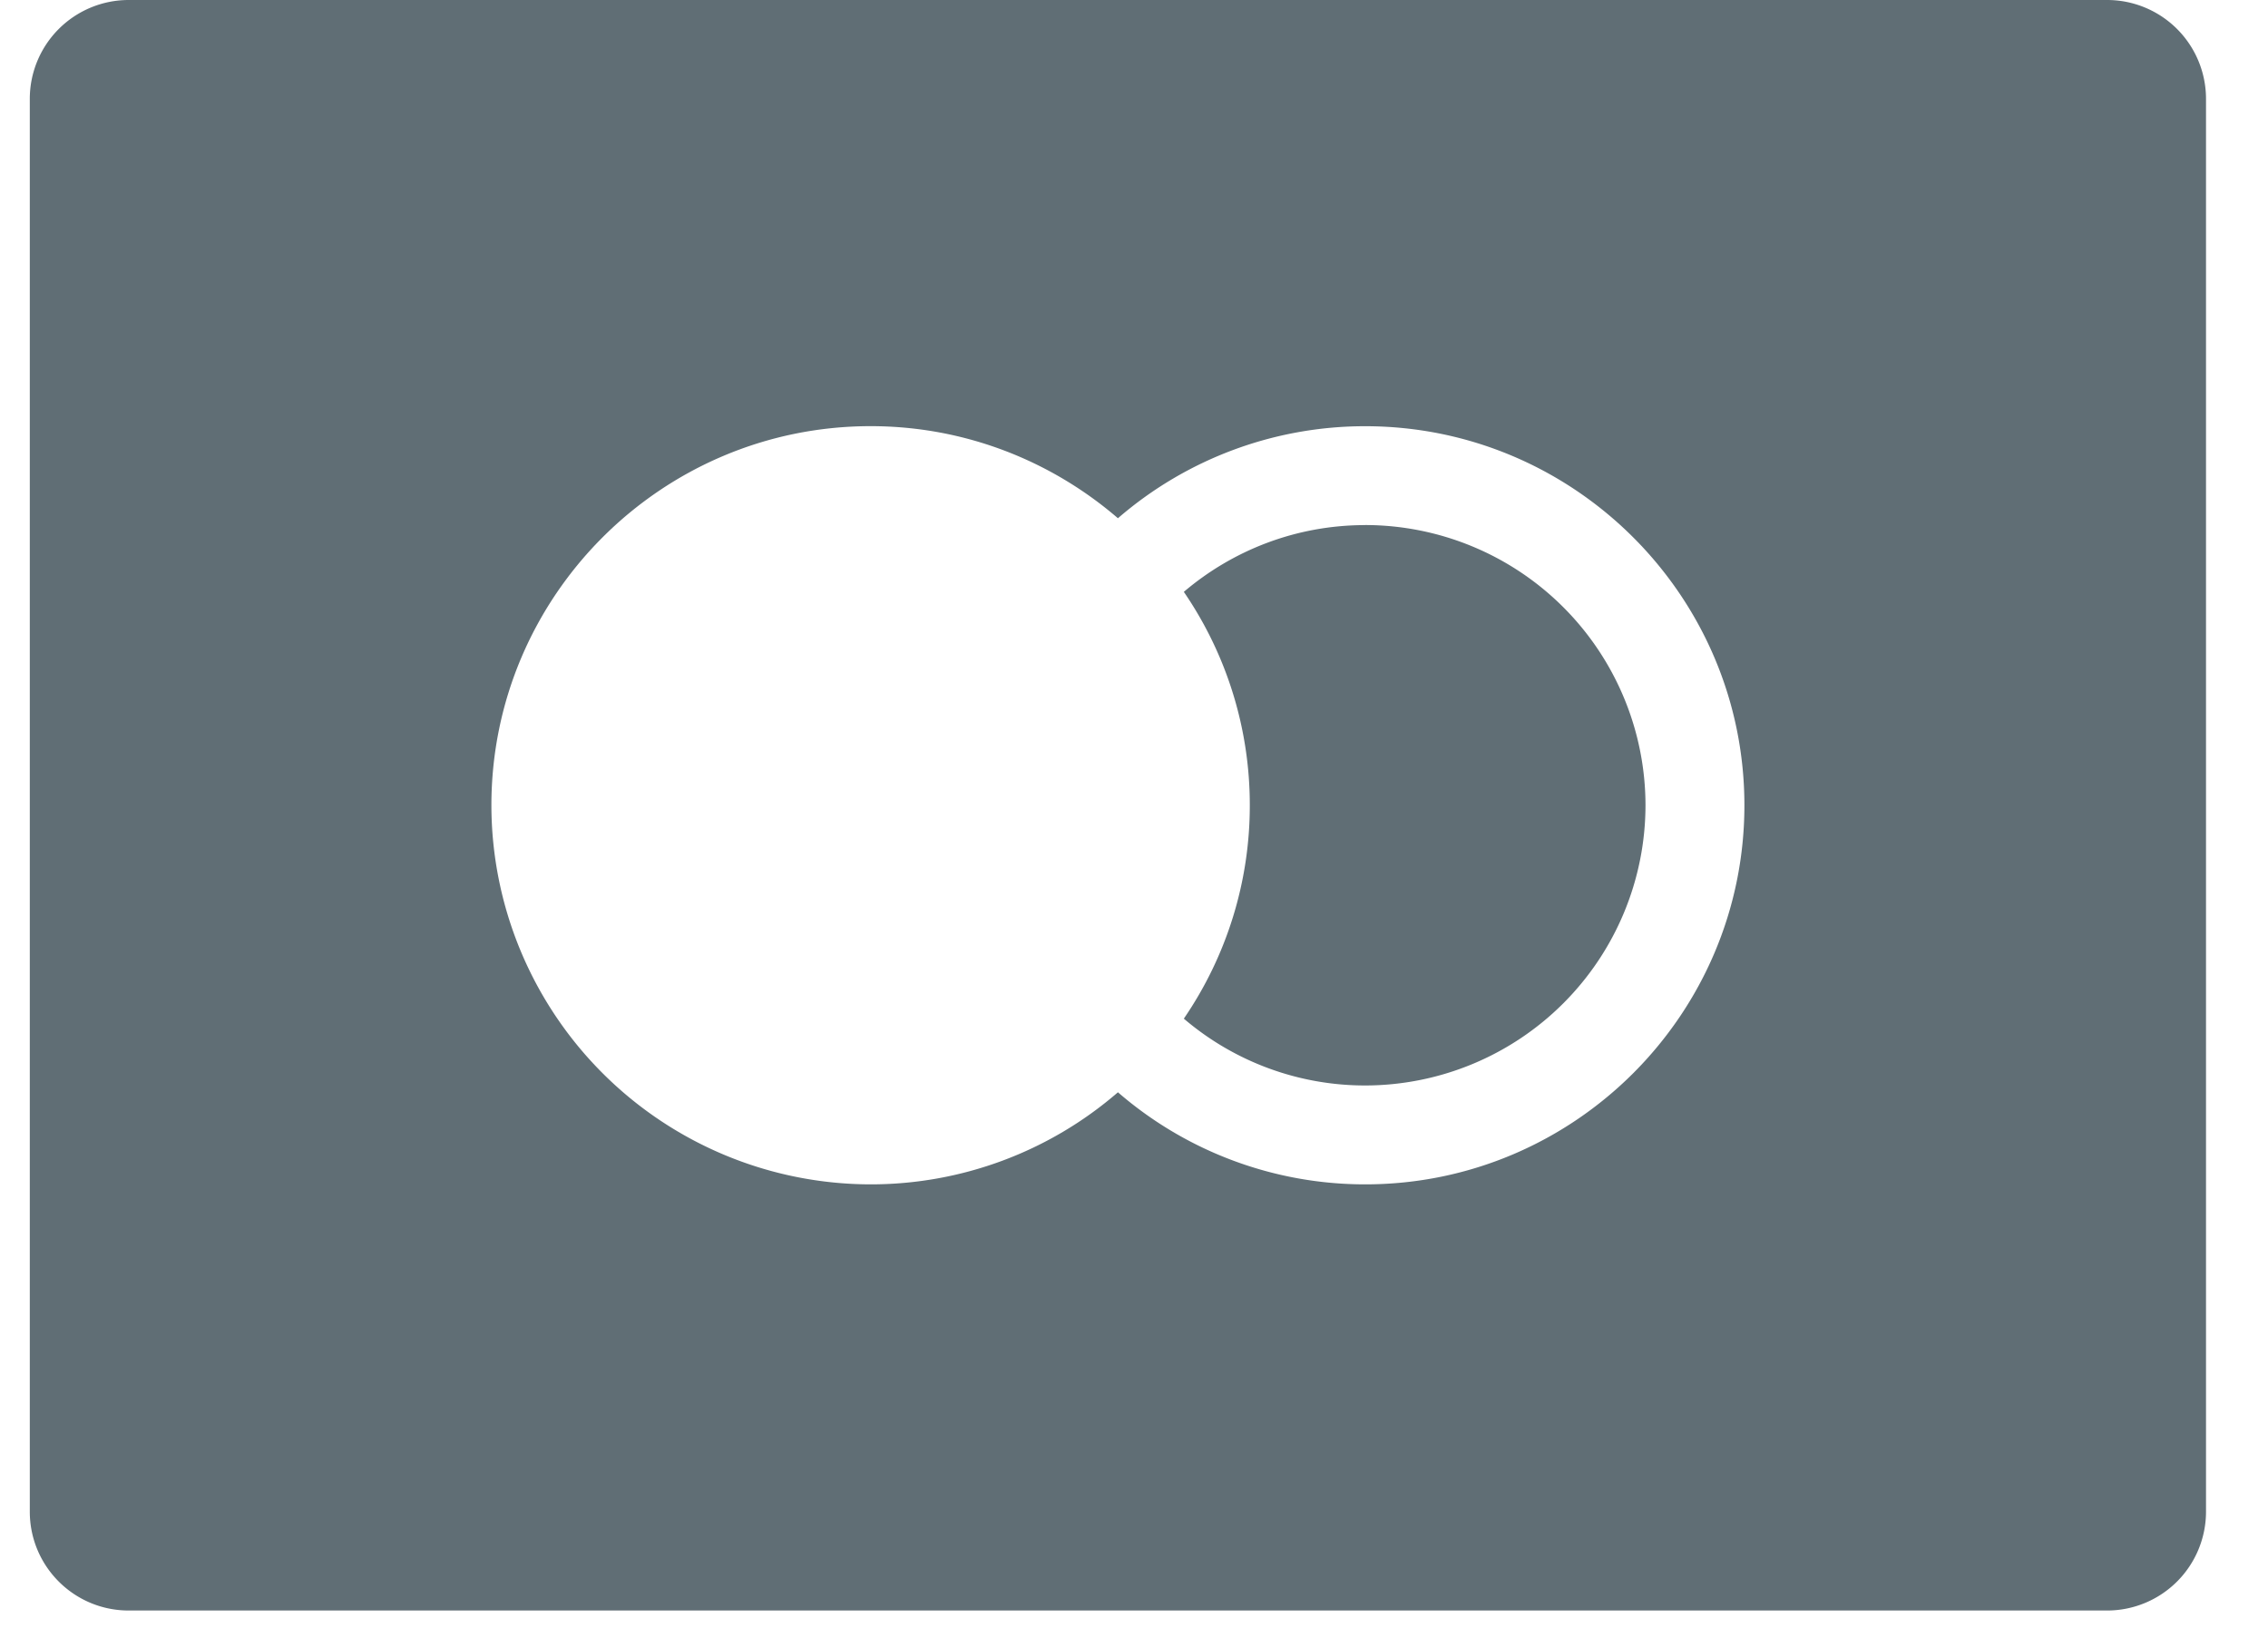
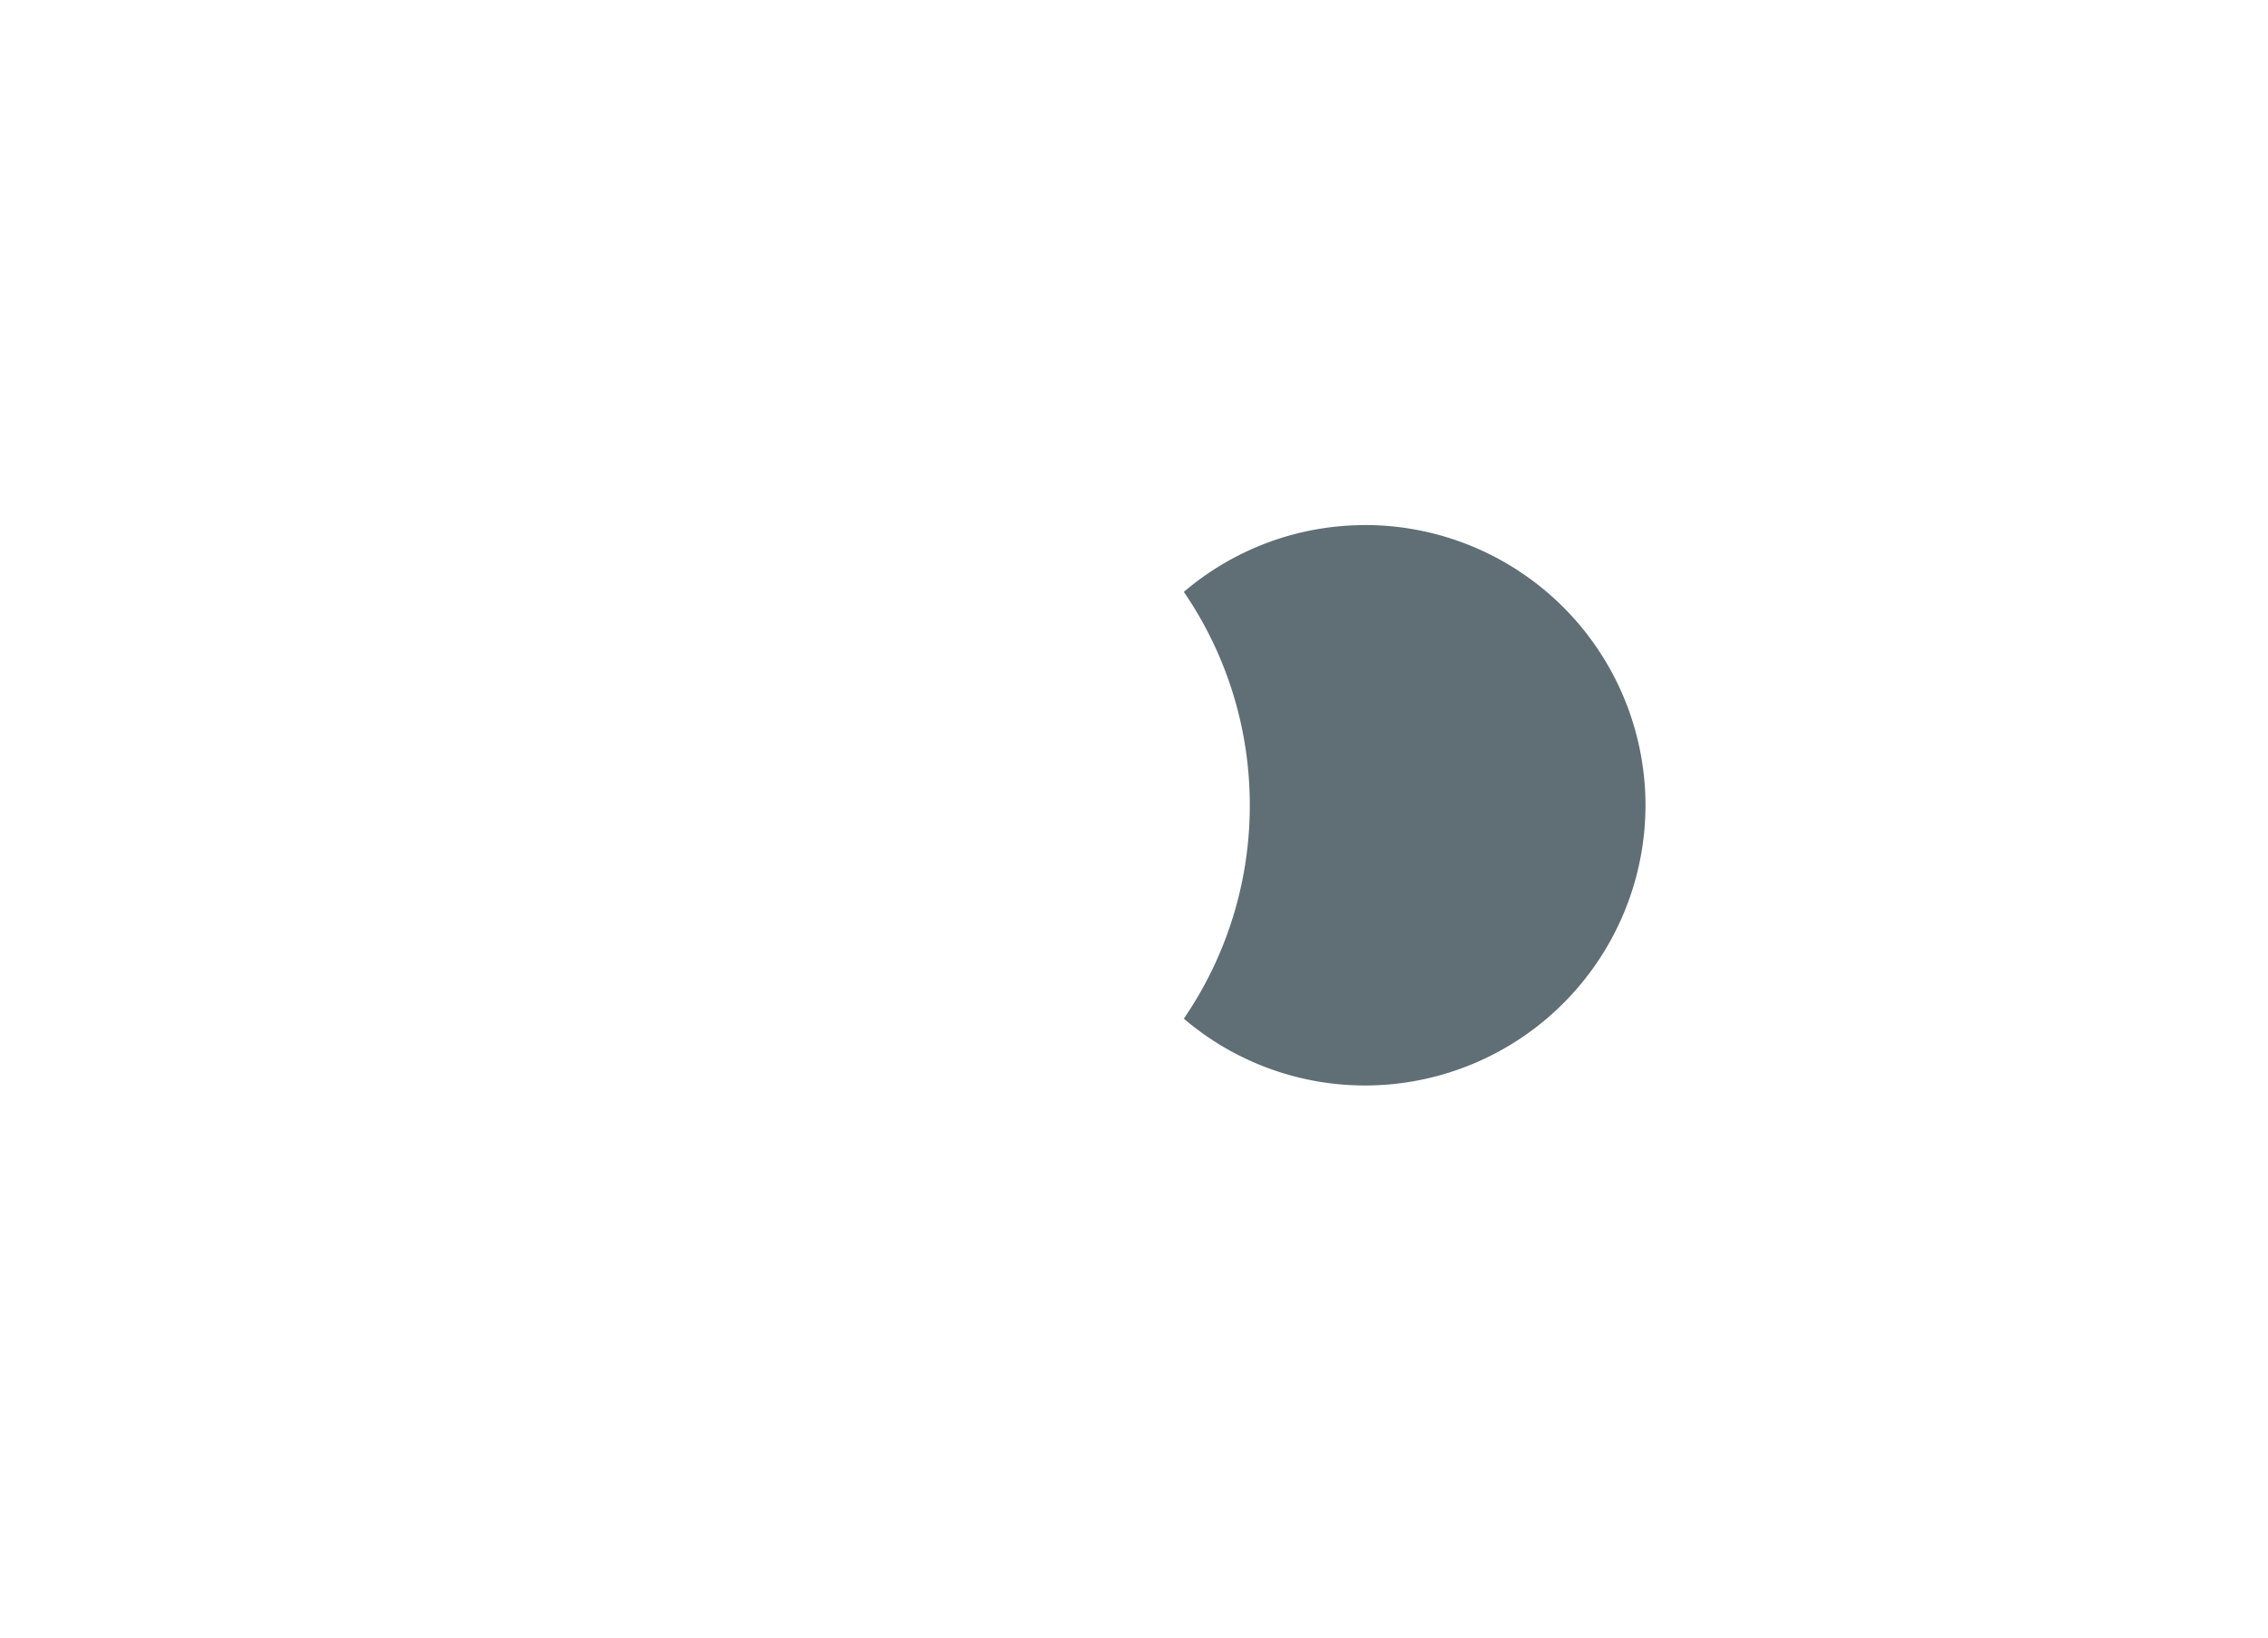
<svg xmlns="http://www.w3.org/2000/svg" width="36" height="26" fill="none">
  <path d="M21.67 8.337c-1.097 0-2.103.4-2.879 1.06a5.984 5.984 0 011.047 3.389 5.984 5.984 0 01-1.047 3.387 4.428 4.428 0 002.879 1.061 4.454 4.454 0 004.449-4.448 4.454 4.454 0 00-4.45-4.45z" fill="#606E75" />
-   <path d="M33.446 0H2.043a1.57 1.57 0 00-1.57 1.57V24c0 .868.703 1.57 1.57 1.57h31.403a1.57 1.57 0 001.57-1.57V1.57A1.57 1.57 0 0033.446 0zM21.67 18.804a5.99 5.99 0 01-3.925-1.462 5.991 5.991 0 01-3.926 1.462A6.026 6.026 0 017.8 12.786c0-3.32 2.7-6.02 6.02-6.02 1.498 0 2.87.553 3.925 1.462a5.992 5.992 0 013.925-1.461c3.319 0 6.019 2.7 6.019 6.019 0 3.318-2.7 6.018-6.019 6.018z" fill="#606E75" />
</svg>